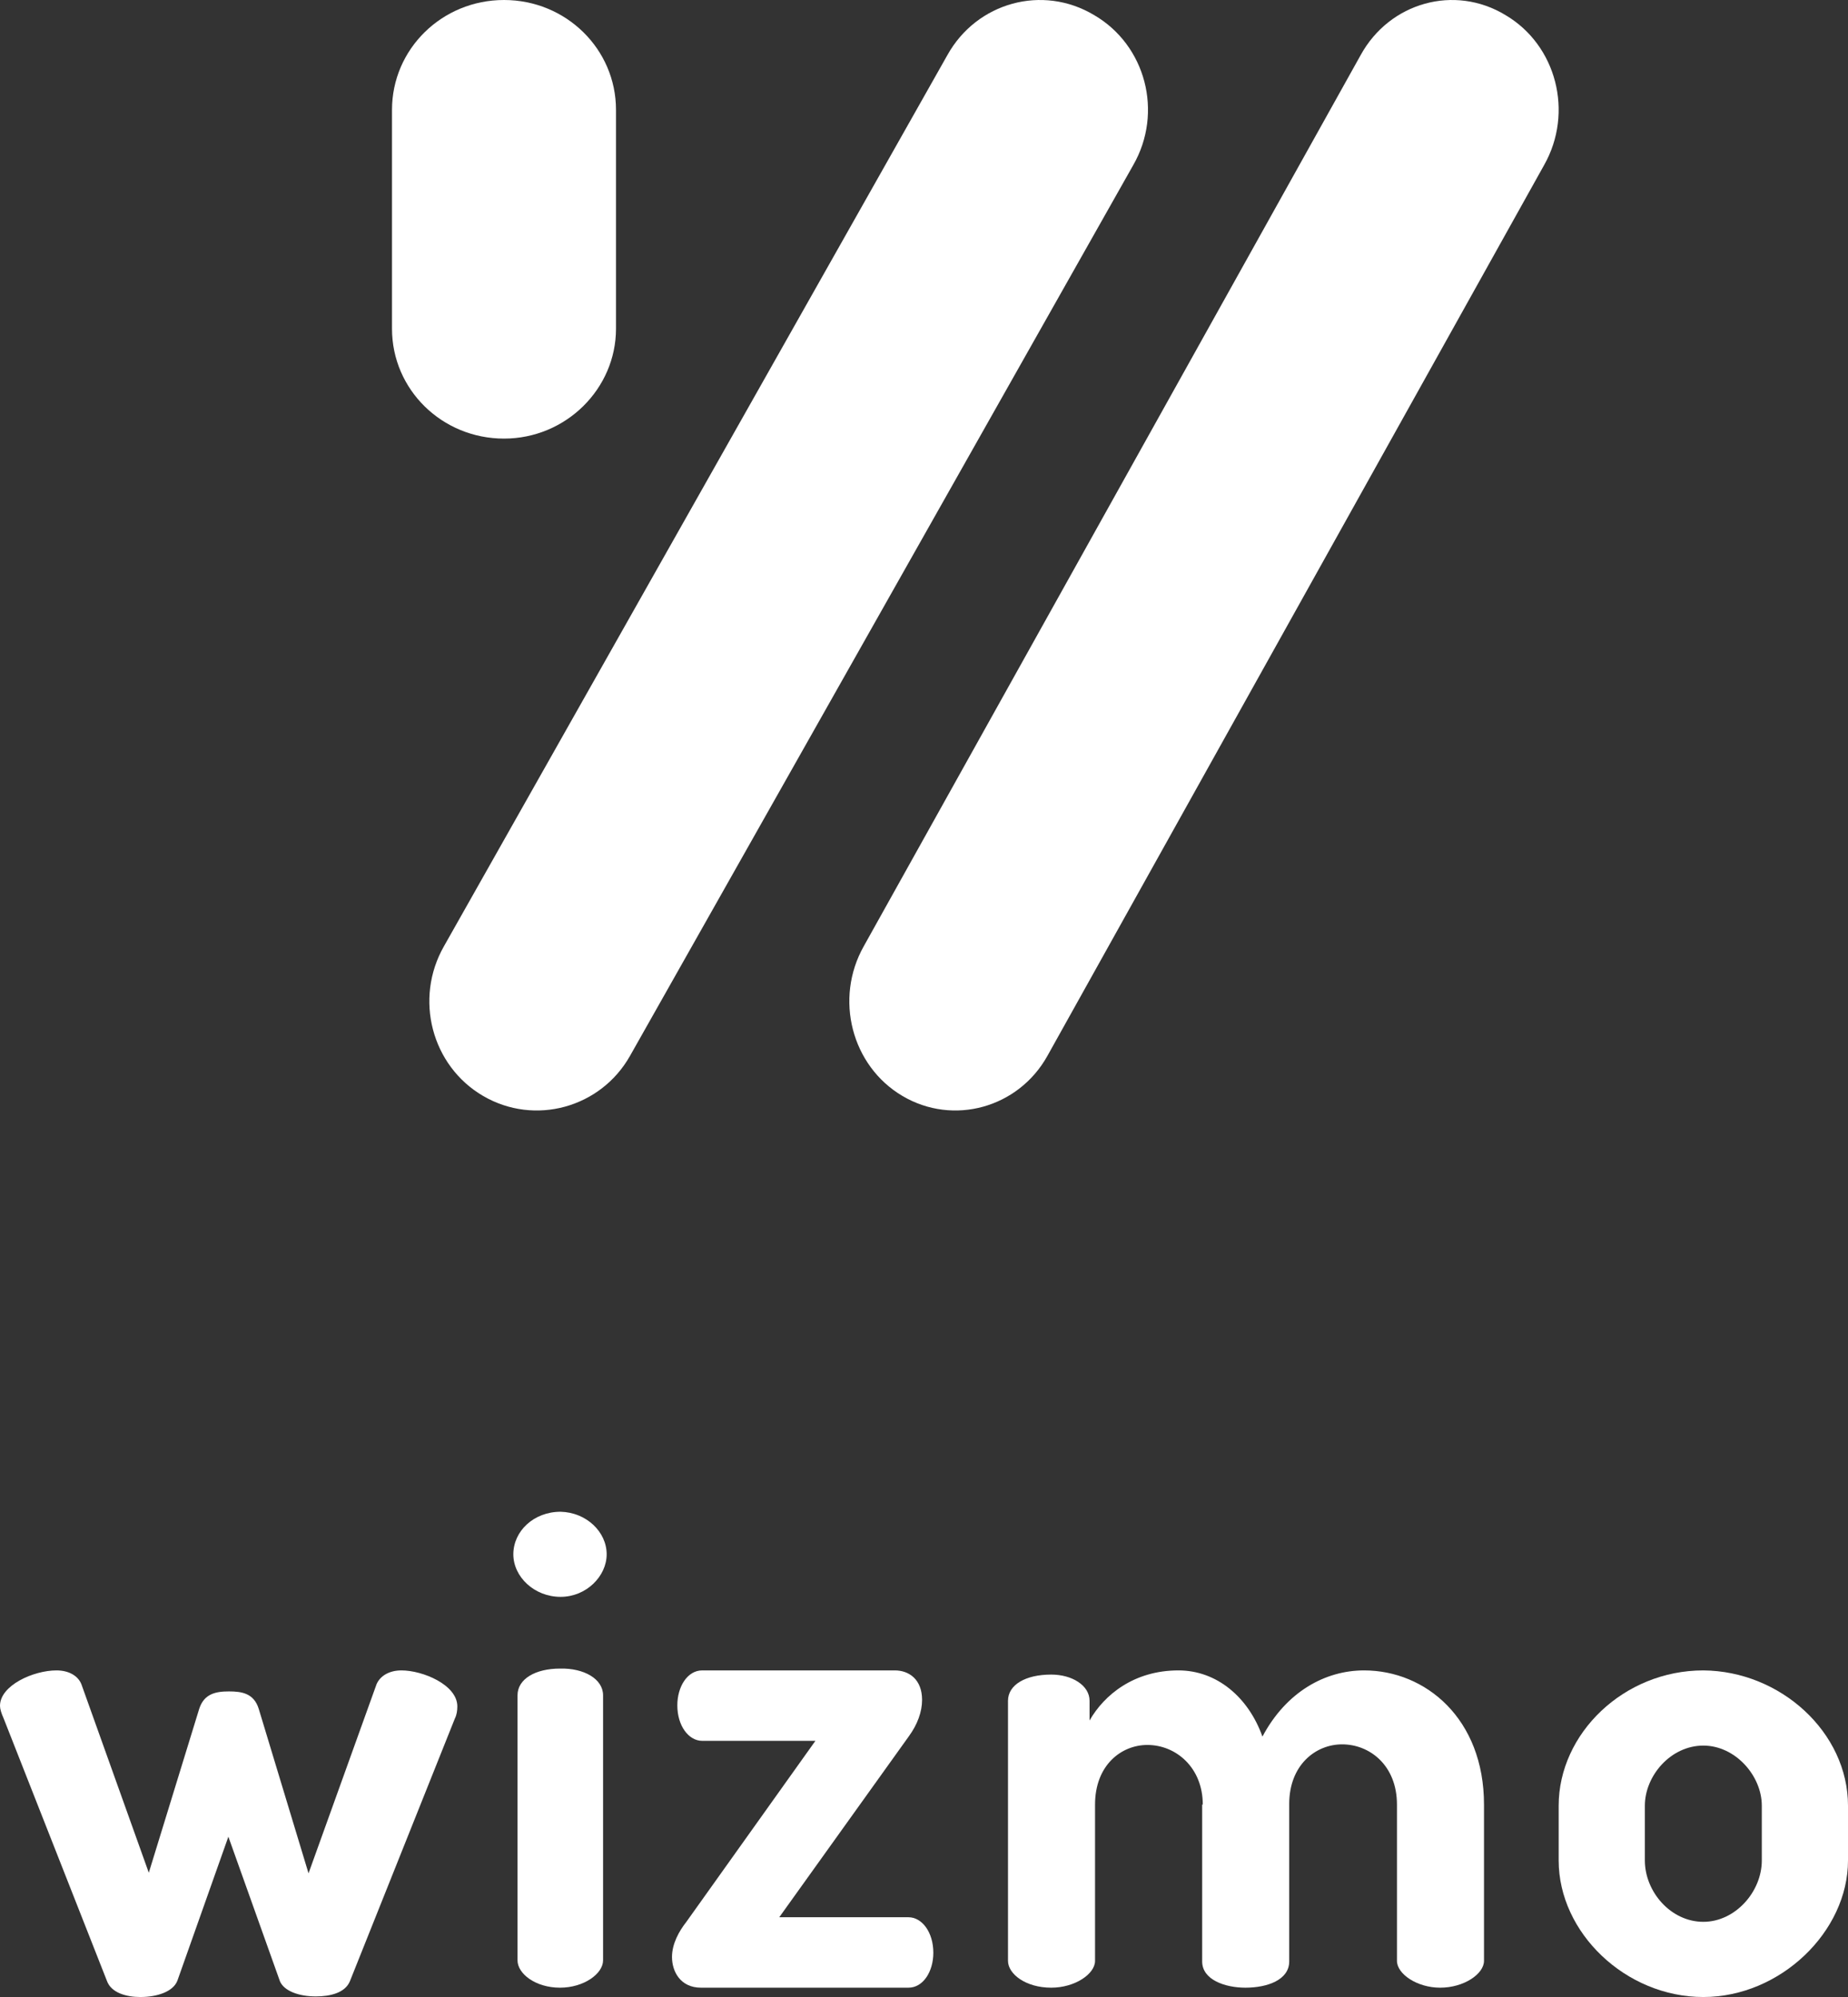
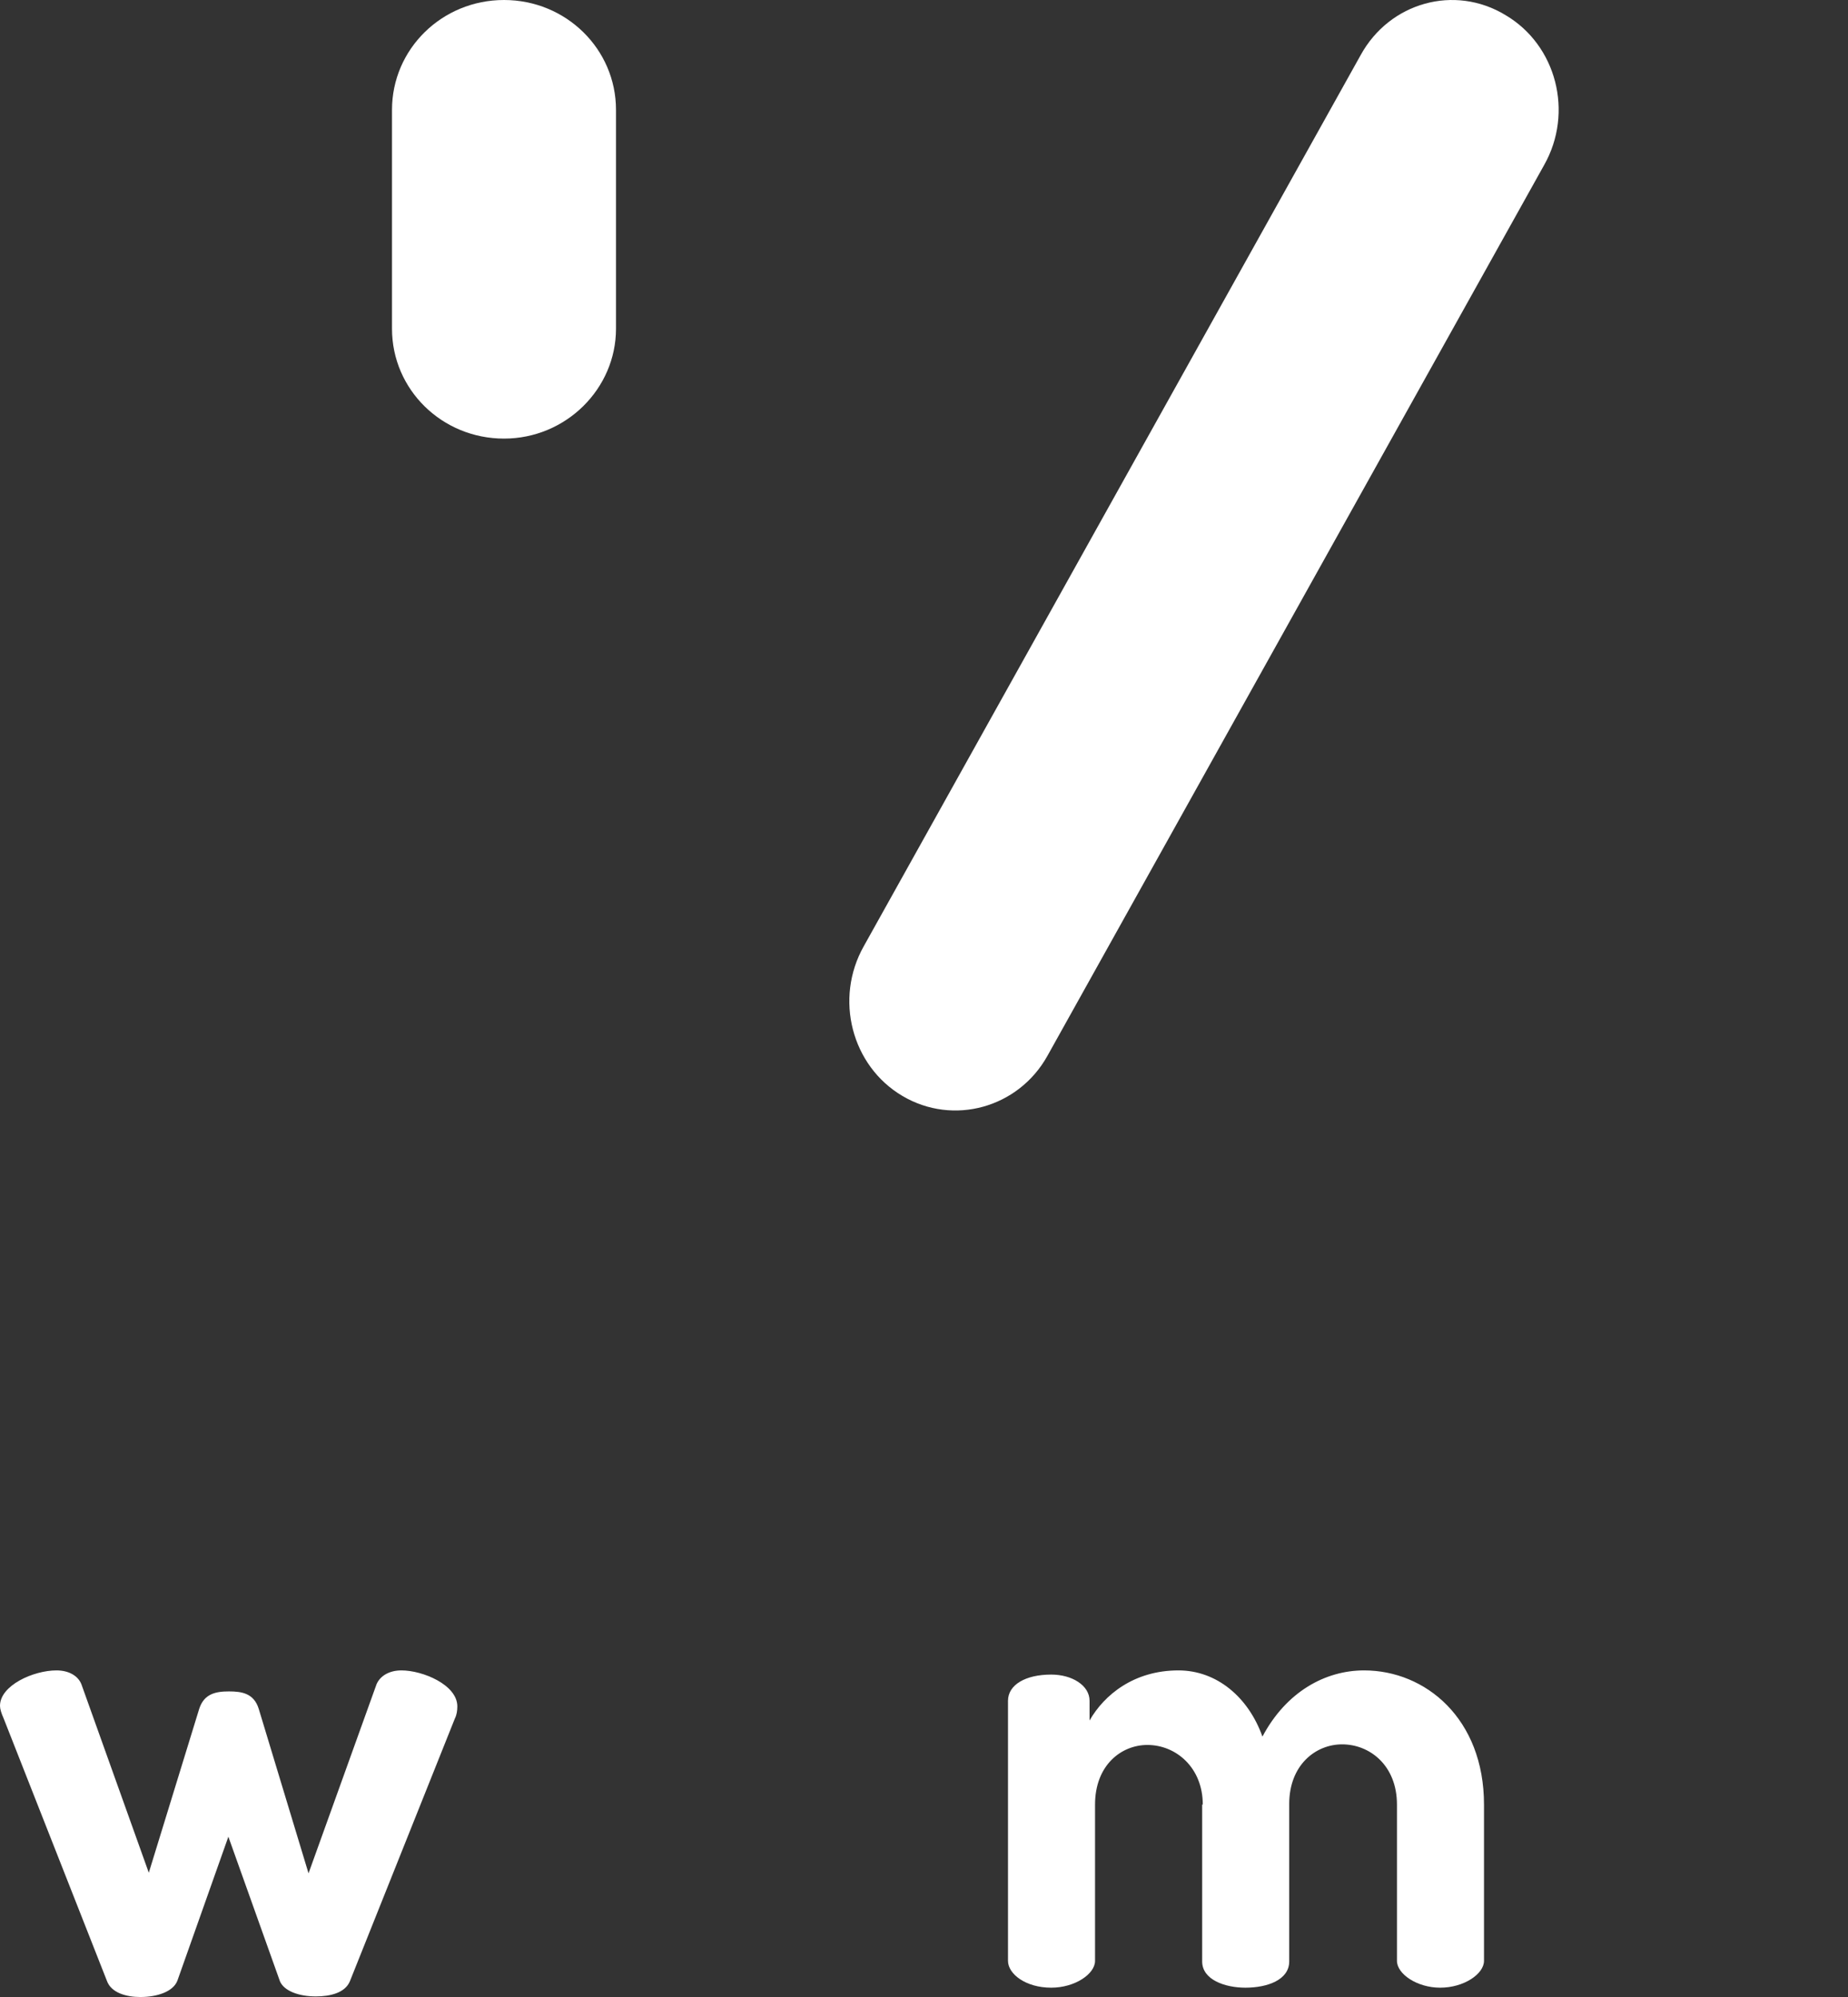
<svg xmlns="http://www.w3.org/2000/svg" width="198" height="214" viewBox="0 0 198 214" fill="none">
  <rect x="0" y="0" width="198" height="214" fill="#333333" stroke="none" />
-   <path d="M54 47C47.355 47 42 41.745 42 35.226V11.774C42 5.255 47.355 0 54 0C60.645 0 66 5.255 66 11.774V35.226C66 41.648 60.645 47 54 47Z" fill="white" />
-   <path d="M51.773 117.448C46.247 114.233 44.342 107.024 47.581 101.374L101.507 5.903C104.651 0.253 111.701 -1.696 117.227 1.617C122.753 4.831 124.658 12.04 121.419 17.691L67.493 113.162C64.349 118.714 57.299 120.663 51.773 117.448Z" fill="white" />
+   <path d="M54 47C47.355 47 42 41.745 42 35.226V11.774C42 5.255 47.355 0 54 0C60.645 0 66 5.255 66 11.774V35.226C66 41.648 60.645 47 54 47" fill="white" />
  <path d="M96.698 117.448C91.244 114.233 89.363 107.024 92.56 101.374L145.786 5.903C148.889 0.253 155.848 -1.696 161.302 1.617C166.756 4.831 168.637 12.04 165.44 17.691L112.214 113.162C109.111 118.714 102.152 120.663 96.698 117.448Z" fill="white" />
  <path d="M37.482 212.327C36.962 213.55 35.4 213.936 33.838 213.936C32.016 213.936 30.454 213.357 29.999 212.327L24.468 196.822L19.001 212.263C18.546 213.421 16.854 214 15.032 214C13.535 214 11.908 213.55 11.453 212.263L0.39 184.147C0.13 183.568 0 183.118 0 182.796C0 180.608 3.579 179 6.052 179C7.288 179 8.329 179.515 8.72 180.48L15.943 200.682L21.344 183.118C21.864 181.509 23.101 181.252 24.532 181.252C25.899 181.252 27.201 181.445 27.721 183.118L33.057 200.746L40.345 180.48C40.736 179.579 41.712 179 43.013 179C45.291 179 49 180.544 49 182.86C49 183.311 48.935 183.761 48.74 184.147L37.482 212.327Z" fill="white" />
-   <path d="M65 166.559C65 168.904 62.821 171.119 60.064 171.119C57.244 171.119 55 168.969 55 166.559C55 164.084 57.179 162 60.064 162C62.821 162.065 65 164.149 65 166.559ZM64.615 181.671V210.069C64.615 211.502 62.564 213 60 213C57.372 213 55.449 211.502 55.449 210.069V181.671C55.449 179.912 57.372 178.805 60 178.805C62.564 178.739 64.615 179.912 64.615 181.671Z" fill="white" />
-   <path d="M97.333 205.452C98.794 205.452 100 207.065 100 209.258C100 211.258 98.921 213 97.333 213H75.111C72.889 213 72 211.258 72 209.71C72 208.29 72.762 206.935 73.524 205.968L87.365 186.548H75.238C73.778 186.548 72.571 184.935 72.571 182.742C72.571 180.742 73.651 179 75.238 179H95.873C97.397 179 98.794 179.968 98.794 182.161C98.794 183.452 98.286 184.806 97.397 186.032L83.492 205.452H97.333Z" fill="white" />
  <path d="M128.87 193.38C128.87 189.417 126 186.989 122.935 186.989C120.13 186.989 117.326 189.162 117.326 193.38V210.124C117.326 211.53 115.174 213 112.63 213C109.891 213 108 211.53 108 210.124V182.259C108 180.534 109.891 179.447 112.63 179.447C114.848 179.447 116.739 180.598 116.739 182.259V184.368C118.304 181.62 121.5 179 126.261 179C130.37 179 133.761 181.876 135.261 186.094C137.804 181.301 141.978 179 146.152 179C152.739 179 159 184.177 159 193.38V210.124C159 211.53 156.848 213 154.304 213C151.826 213 149.674 211.53 149.674 210.124V193.38C149.674 189.162 146.739 186.925 143.804 186.925C140.935 186.925 138.13 189.162 138.13 193.316V210.188C138.13 212.169 135.783 213 133.435 213C131.283 213 128.804 212.169 128.804 210.188V193.38H128.87Z" fill="white" />
-   <path d="M198 193.503V199.368C198 206.974 190.767 214 182.5 214C174.169 214 167 207.103 167 199.368V193.503C167 185.768 173.975 179 182.5 179C190.767 179.064 198 185.639 198 193.503ZM188.765 193.503C188.765 190.28 185.923 187.057 182.5 187.057C179.012 187.057 176.235 190.28 176.235 193.503V199.368C176.235 202.72 179.012 205.943 182.5 205.943C185.923 205.943 188.765 202.72 188.765 199.368V193.503Z" fill="white" />
</svg>